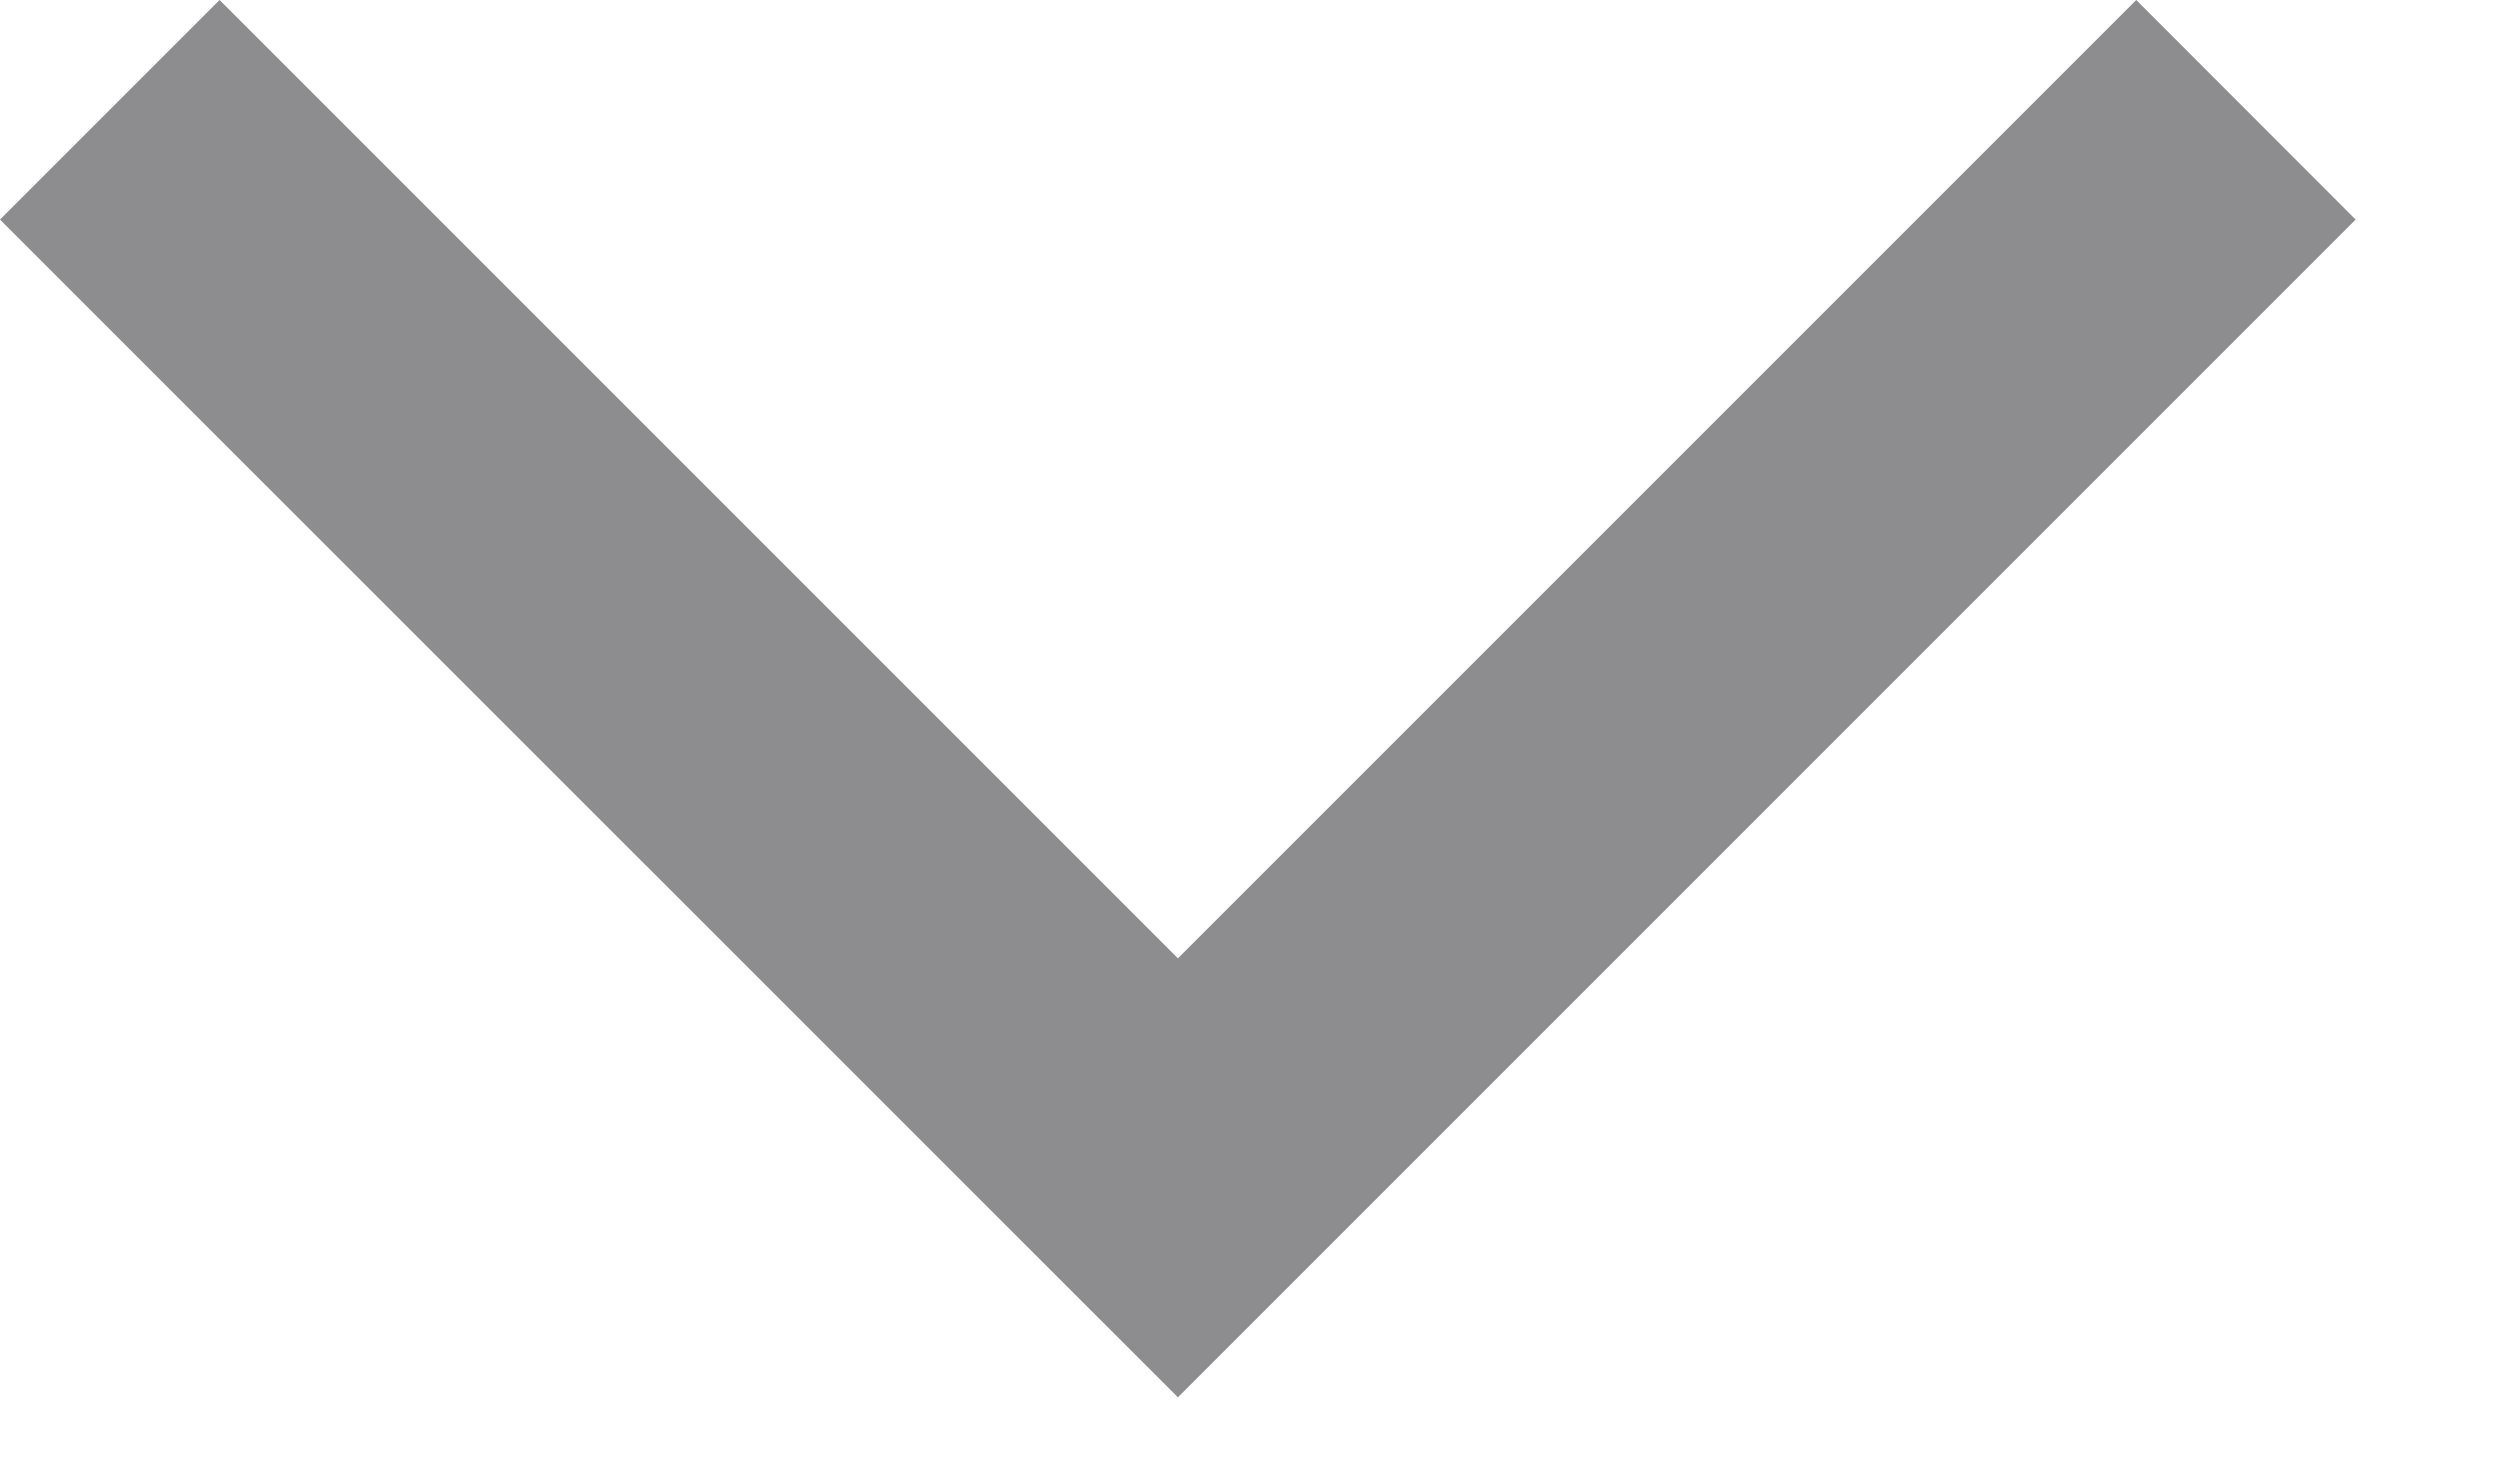
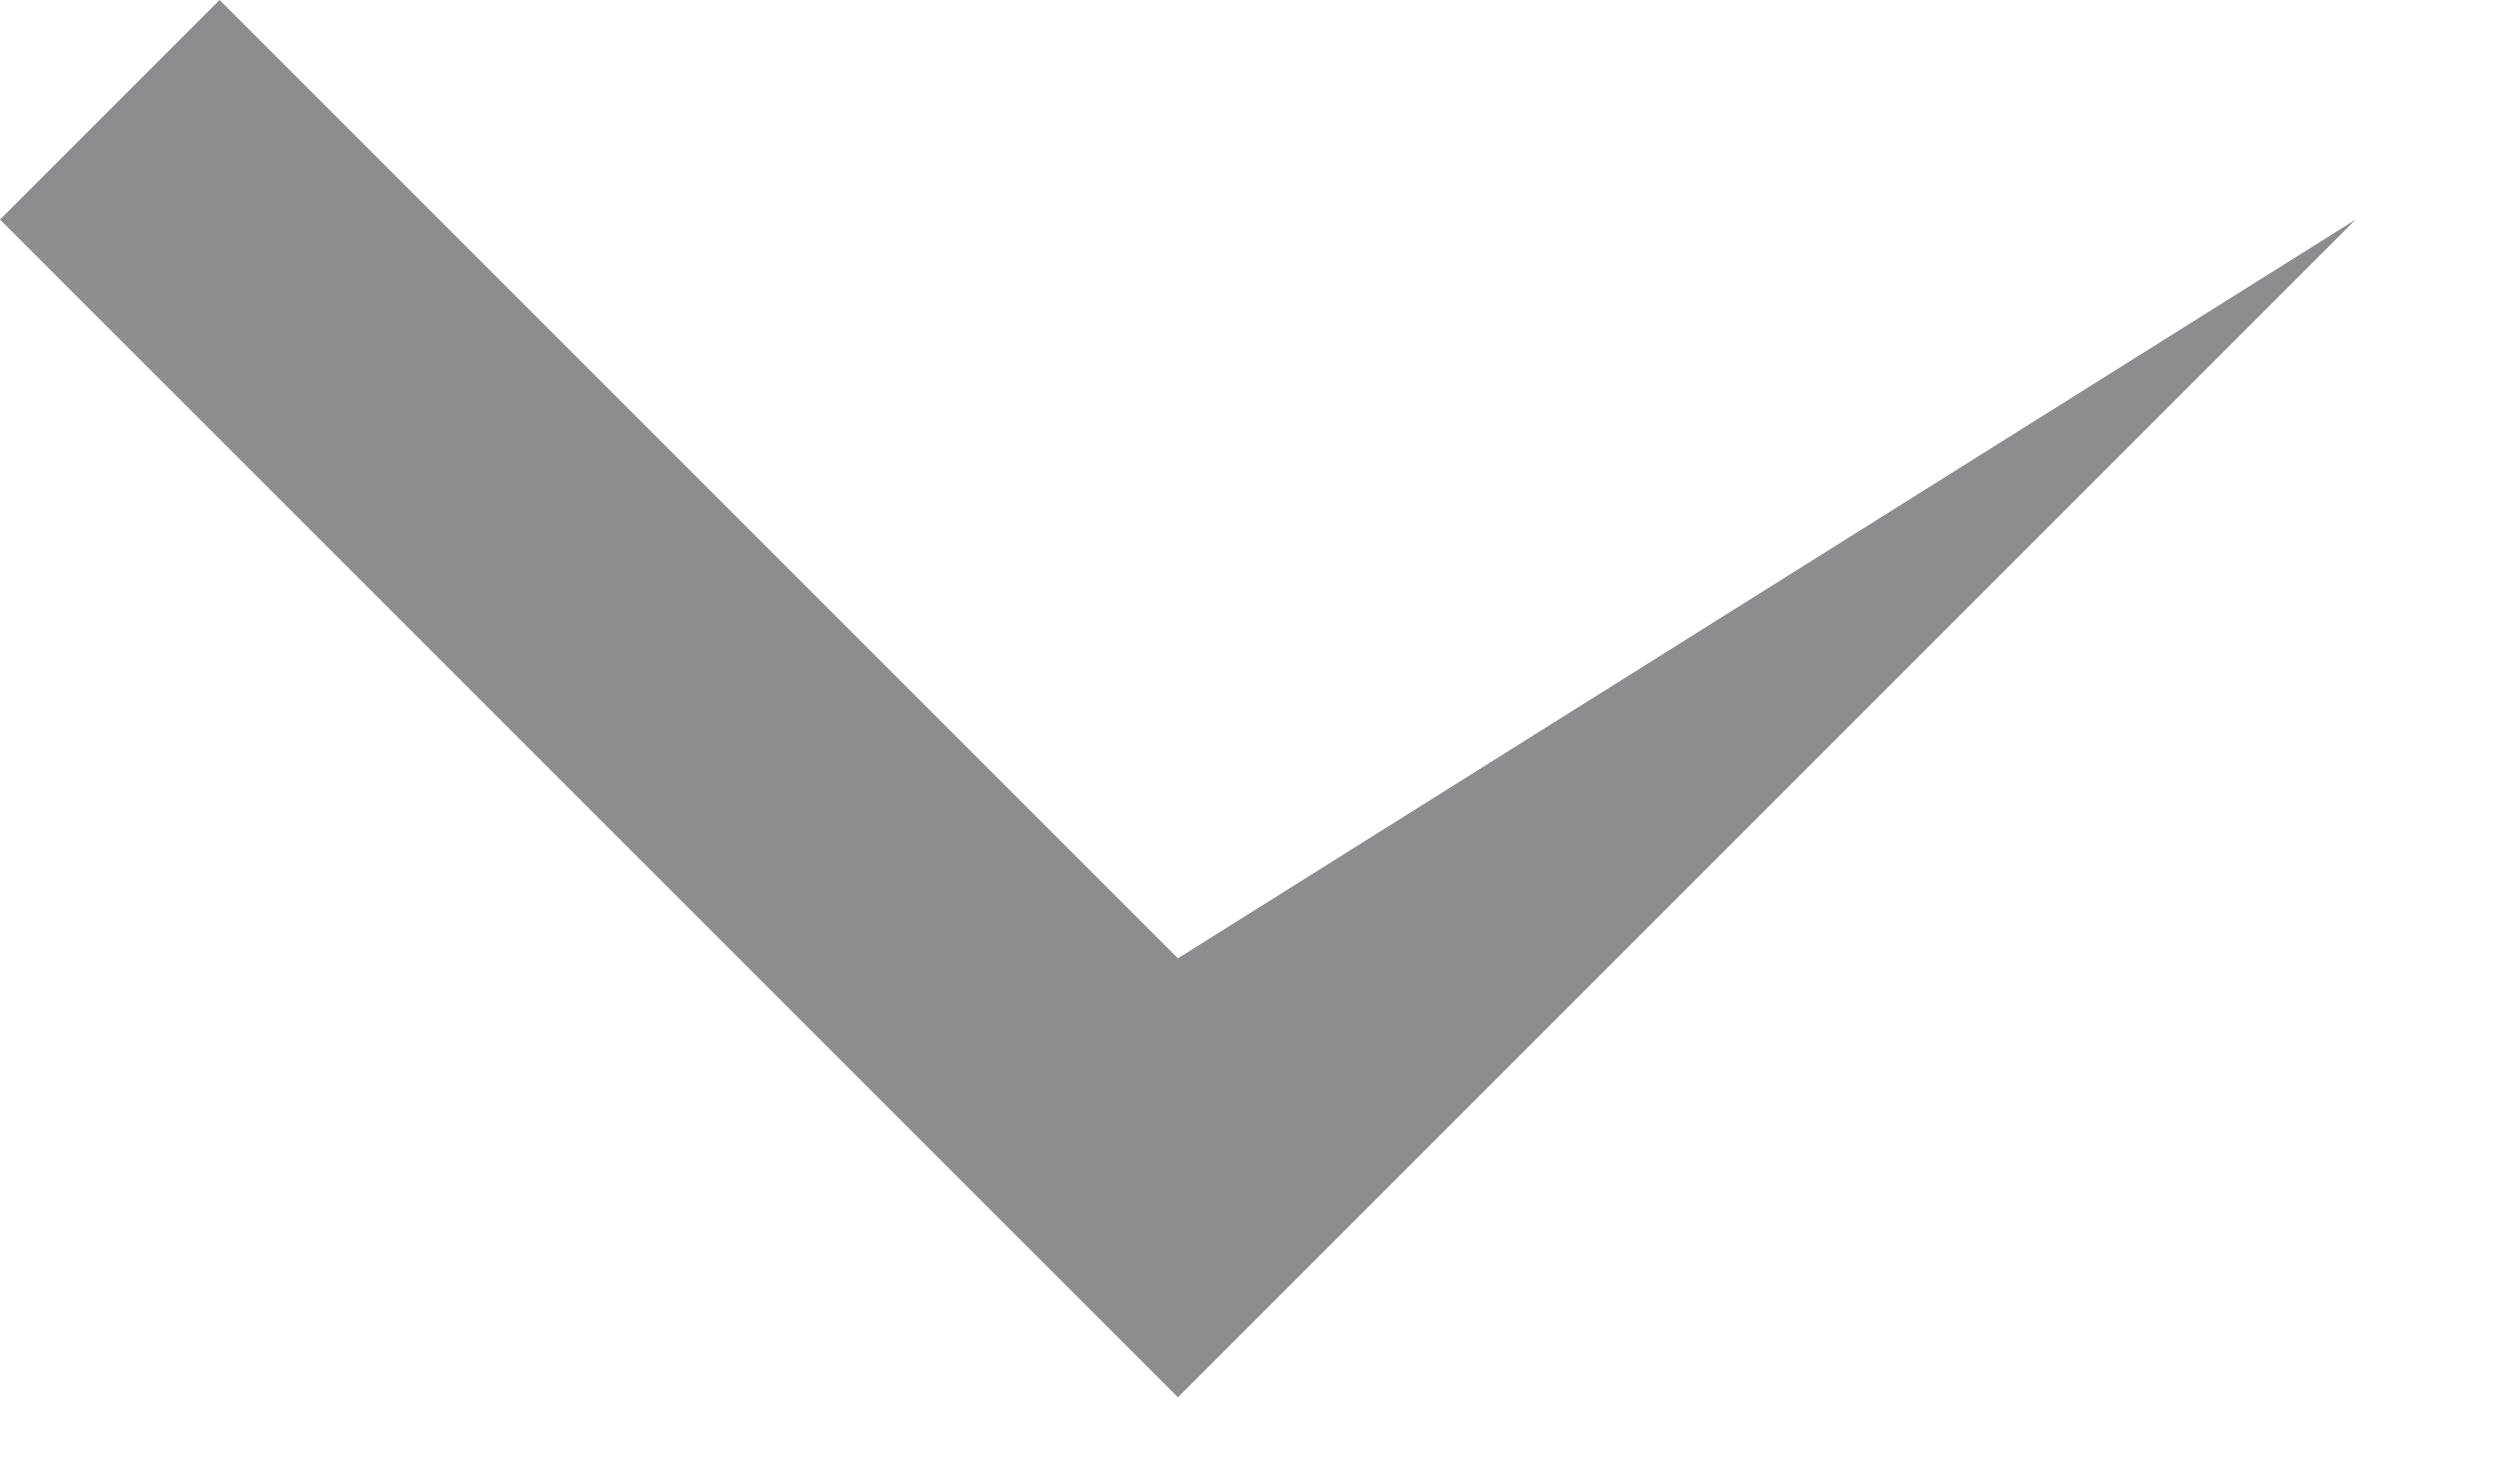
<svg xmlns="http://www.w3.org/2000/svg" width="12" height="7" viewBox="0 0 12 7" fill="none">
-   <path opacity="0.5" d="M5.654 6.707L0 1.054L1.054 0L5.654 4.6L10.254 0L11.307 1.054L5.654 6.707Z" fill="#1C1B1F" />
+   <path opacity="0.5" d="M5.654 6.707L0 1.054L1.054 0L5.654 4.6L11.307 1.054L5.654 6.707Z" fill="#1C1B1F" />
</svg>